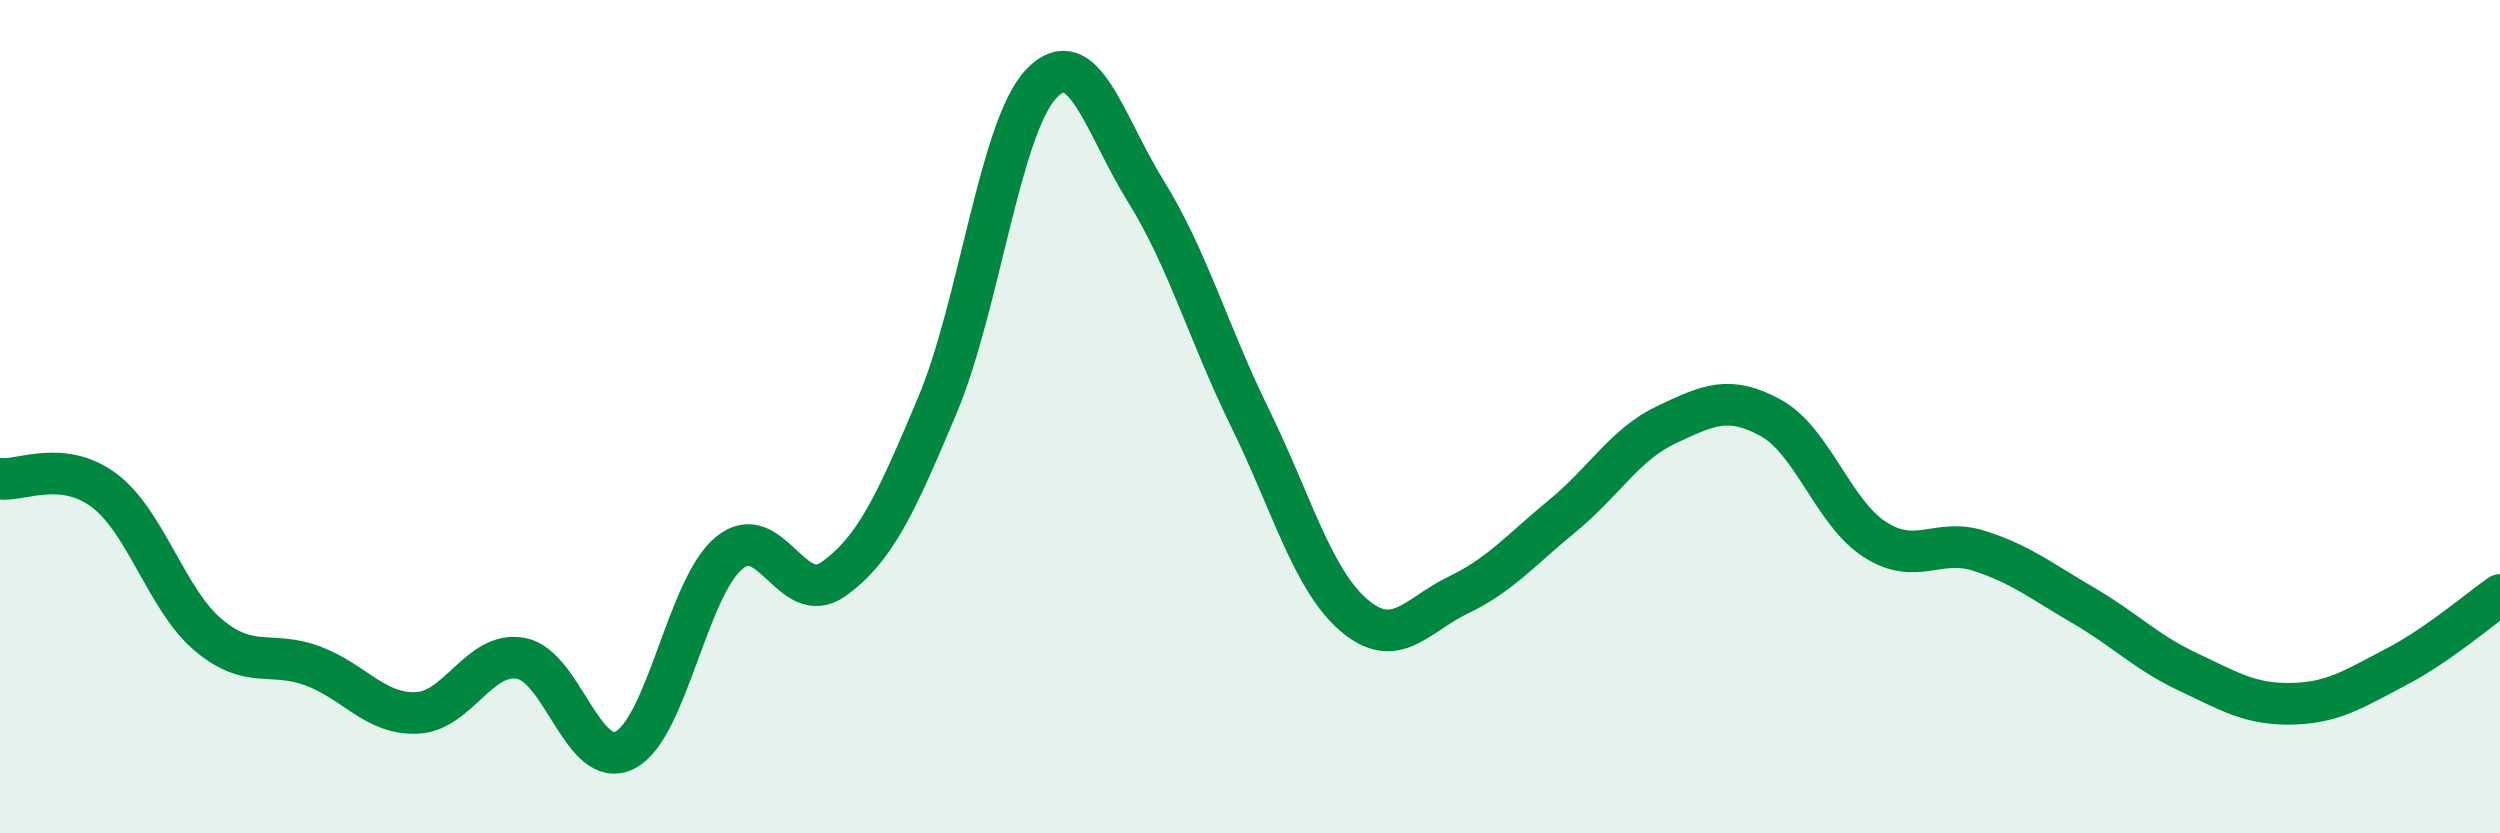
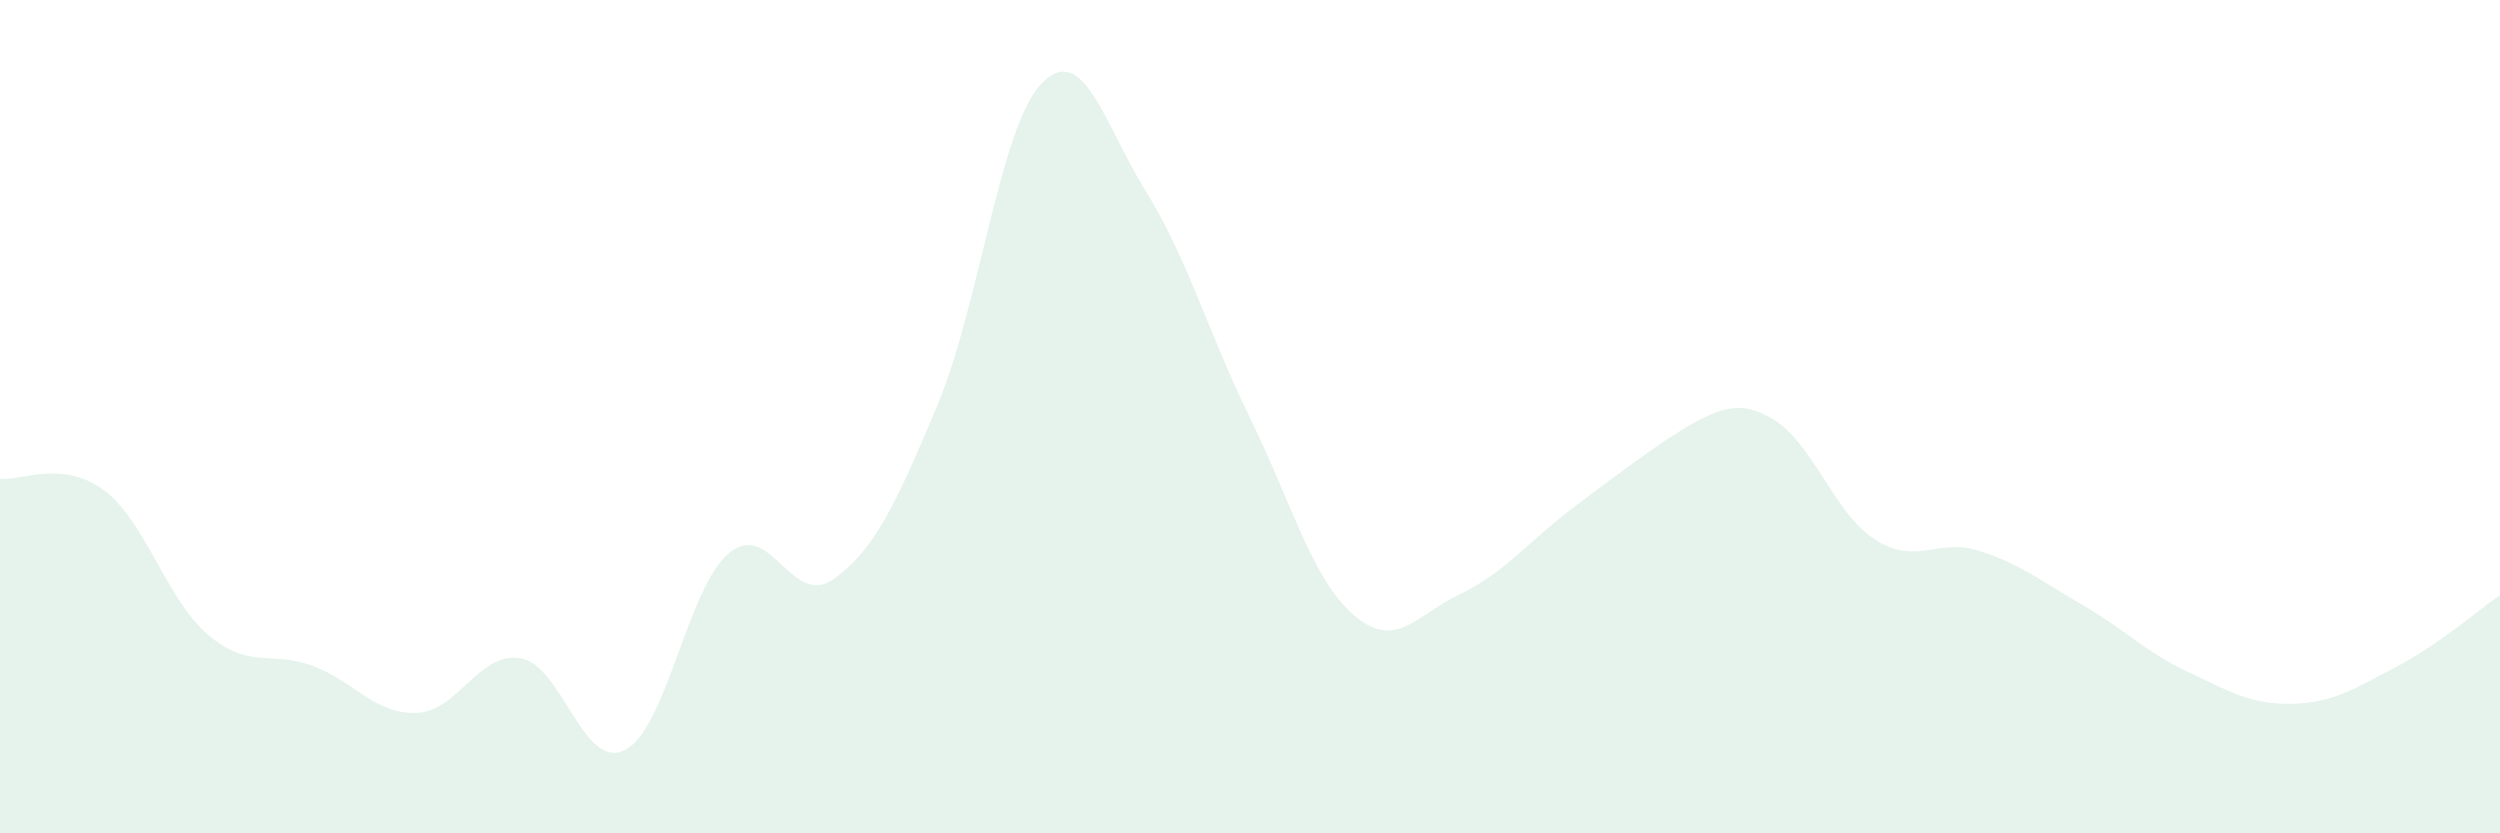
<svg xmlns="http://www.w3.org/2000/svg" width="60" height="20" viewBox="0 0 60 20">
-   <path d="M 0,11.49 C 0.5,11.55 1.5,11.02 2.5,11.77 C 3.5,12.52 4,14.4 5,15.24 C 6,16.08 6.5,15.61 7.5,15.98 C 8.5,16.35 9,17.15 10,17.11 C 11,17.07 11.5,15.62 12.5,15.8 C 13.5,15.98 14,18.51 15,18 C 16,17.49 16.5,14.09 17.5,13.27 C 18.5,12.45 19,14.61 20,13.9 C 21,13.19 21.5,12.1 22.5,9.72 C 23.5,7.34 24,3.03 25,2 C 26,0.97 26.5,2.98 27.5,4.59 C 28.5,6.2 29,7.99 30,10.03 C 31,12.07 31.5,13.92 32.5,14.77 C 33.5,15.62 34,14.76 35,14.28 C 36,13.8 36.5,13.2 37.5,12.38 C 38.5,11.56 39,10.66 40,10.19 C 41,9.72 41.5,9.48 42.5,10.03 C 43.5,10.58 44,12.31 45,12.95 C 46,13.59 46.5,12.9 47.5,13.22 C 48.5,13.54 49,13.95 50,14.53 C 51,15.11 51.5,15.65 52.5,16.12 C 53.5,16.59 54,16.91 55,16.89 C 56,16.87 56.5,16.53 57.5,16.01 C 58.5,15.49 59.5,14.63 60,14.28L60 20L0 20Z" fill="#008740" opacity="0.1" stroke-linecap="round" stroke-linejoin="round" />
-   <path d="M 0,11.49 C 0.5,11.55 1.5,11.02 2.5,11.77 C 3.5,12.52 4,14.4 5,15.24 C 6,16.08 6.5,15.61 7.5,15.98 C 8.5,16.35 9,17.15 10,17.11 C 11,17.07 11.5,15.62 12.5,15.8 C 13.5,15.98 14,18.51 15,18 C 16,17.49 16.5,14.09 17.5,13.27 C 18.5,12.45 19,14.61 20,13.9 C 21,13.19 21.5,12.1 22.5,9.72 C 23.5,7.34 24,3.03 25,2 C 26,0.97 26.5,2.98 27.5,4.59 C 28.5,6.2 29,7.99 30,10.03 C 31,12.07 31.5,13.92 32.5,14.77 C 33.5,15.62 34,14.76 35,14.28 C 36,13.8 36.5,13.2 37.5,12.38 C 38.5,11.56 39,10.66 40,10.19 C 41,9.72 41.5,9.48 42.5,10.03 C 43.5,10.58 44,12.31 45,12.95 C 46,13.59 46.5,12.9 47.5,13.22 C 48.5,13.54 49,13.95 50,14.53 C 51,15.11 51.5,15.65 52.5,16.12 C 53.5,16.59 54,16.91 55,16.89 C 56,16.87 56.5,16.53 57.5,16.01 C 58.5,15.49 59.5,14.63 60,14.28" stroke="#008740" stroke-width="1" fill="none" stroke-linecap="round" stroke-linejoin="round" />
+   <path d="M 0,11.49 C 0.5,11.55 1.5,11.02 2.5,11.77 C 3.5,12.52 4,14.4 5,15.24 C 6,16.08 6.5,15.61 7.5,15.98 C 8.5,16.35 9,17.15 10,17.11 C 11,17.07 11.5,15.62 12.5,15.8 C 13.5,15.98 14,18.51 15,18 C 16,17.49 16.5,14.09 17.5,13.27 C 18.5,12.45 19,14.61 20,13.9 C 21,13.19 21.5,12.1 22.5,9.72 C 23.5,7.34 24,3.03 25,2 C 26,0.97 26.5,2.98 27.5,4.59 C 28.5,6.2 29,7.99 30,10.03 C 31,12.07 31.5,13.92 32.5,14.77 C 33.5,15.62 34,14.76 35,14.28 C 36,13.8 36.5,13.2 37.5,12.38 C 41,9.72 41.5,9.48 42.5,10.03 C 43.5,10.58 44,12.31 45,12.95 C 46,13.59 46.5,12.9 47.5,13.22 C 48.5,13.54 49,13.95 50,14.53 C 51,15.11 51.5,15.65 52.5,16.12 C 53.5,16.59 54,16.91 55,16.89 C 56,16.87 56.5,16.53 57.5,16.01 C 58.5,15.49 59.5,14.63 60,14.28L60 20L0 20Z" fill="#008740" opacity="0.1" stroke-linecap="round" stroke-linejoin="round" />
</svg>